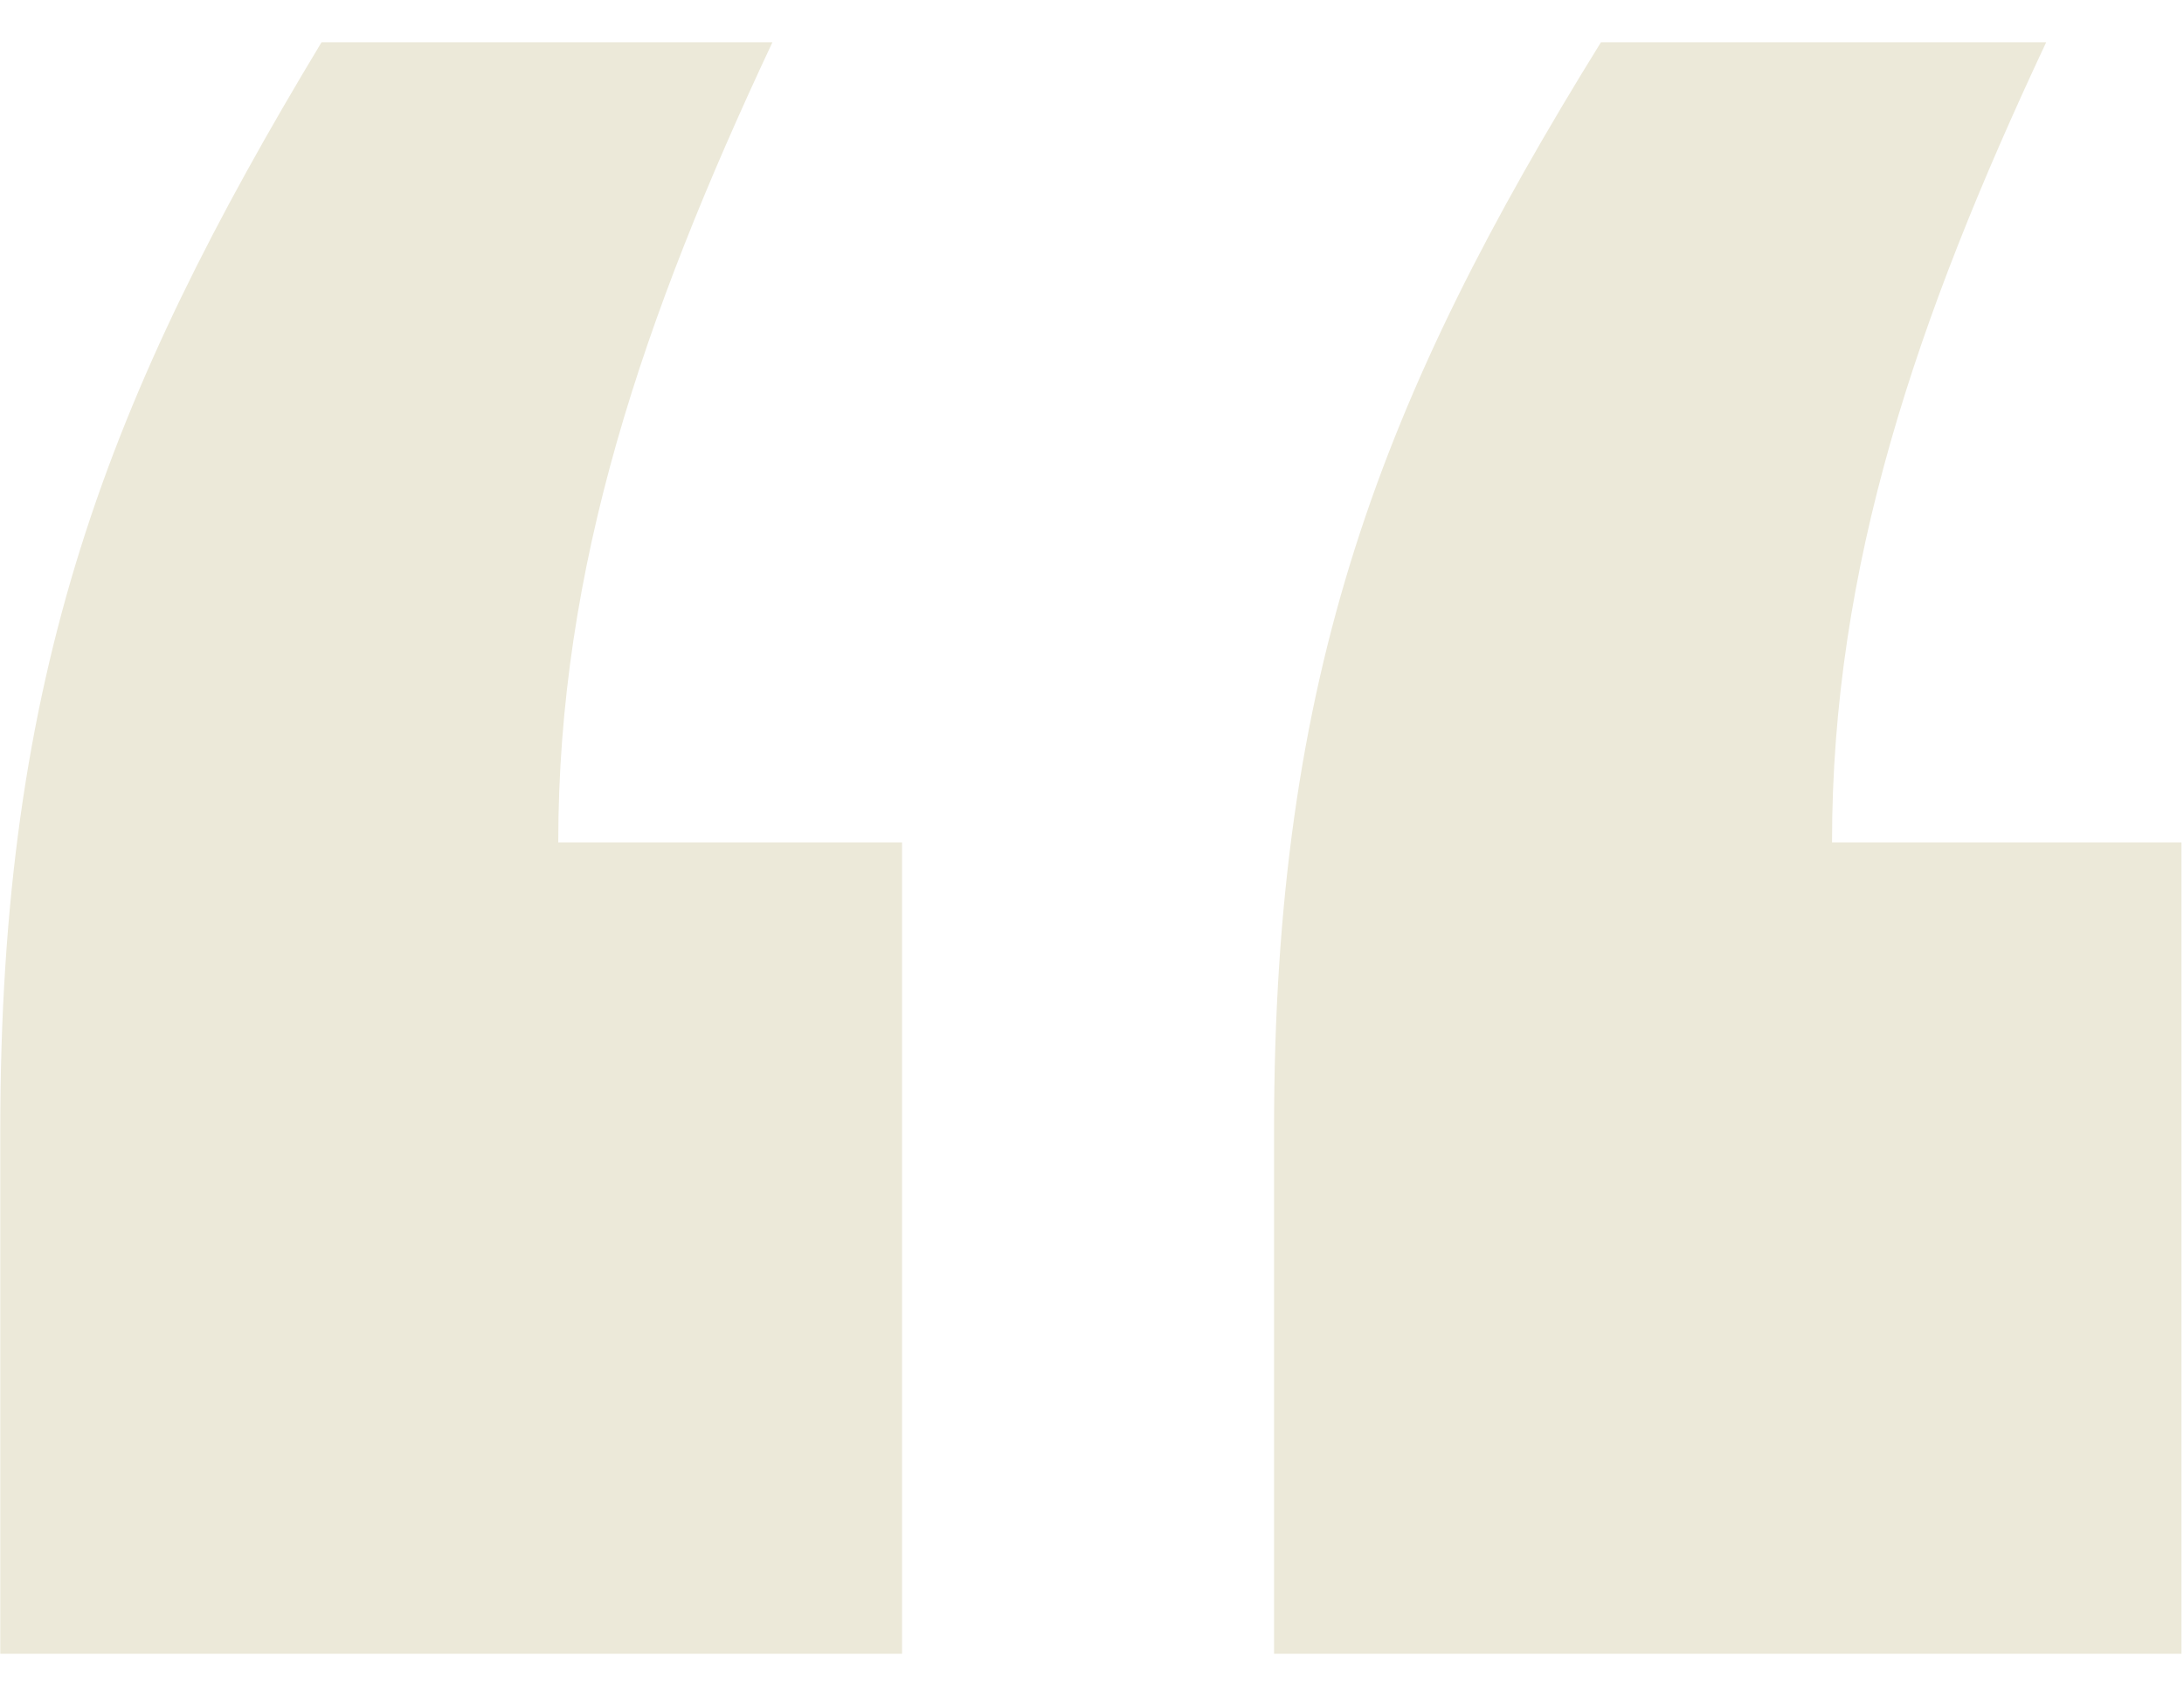
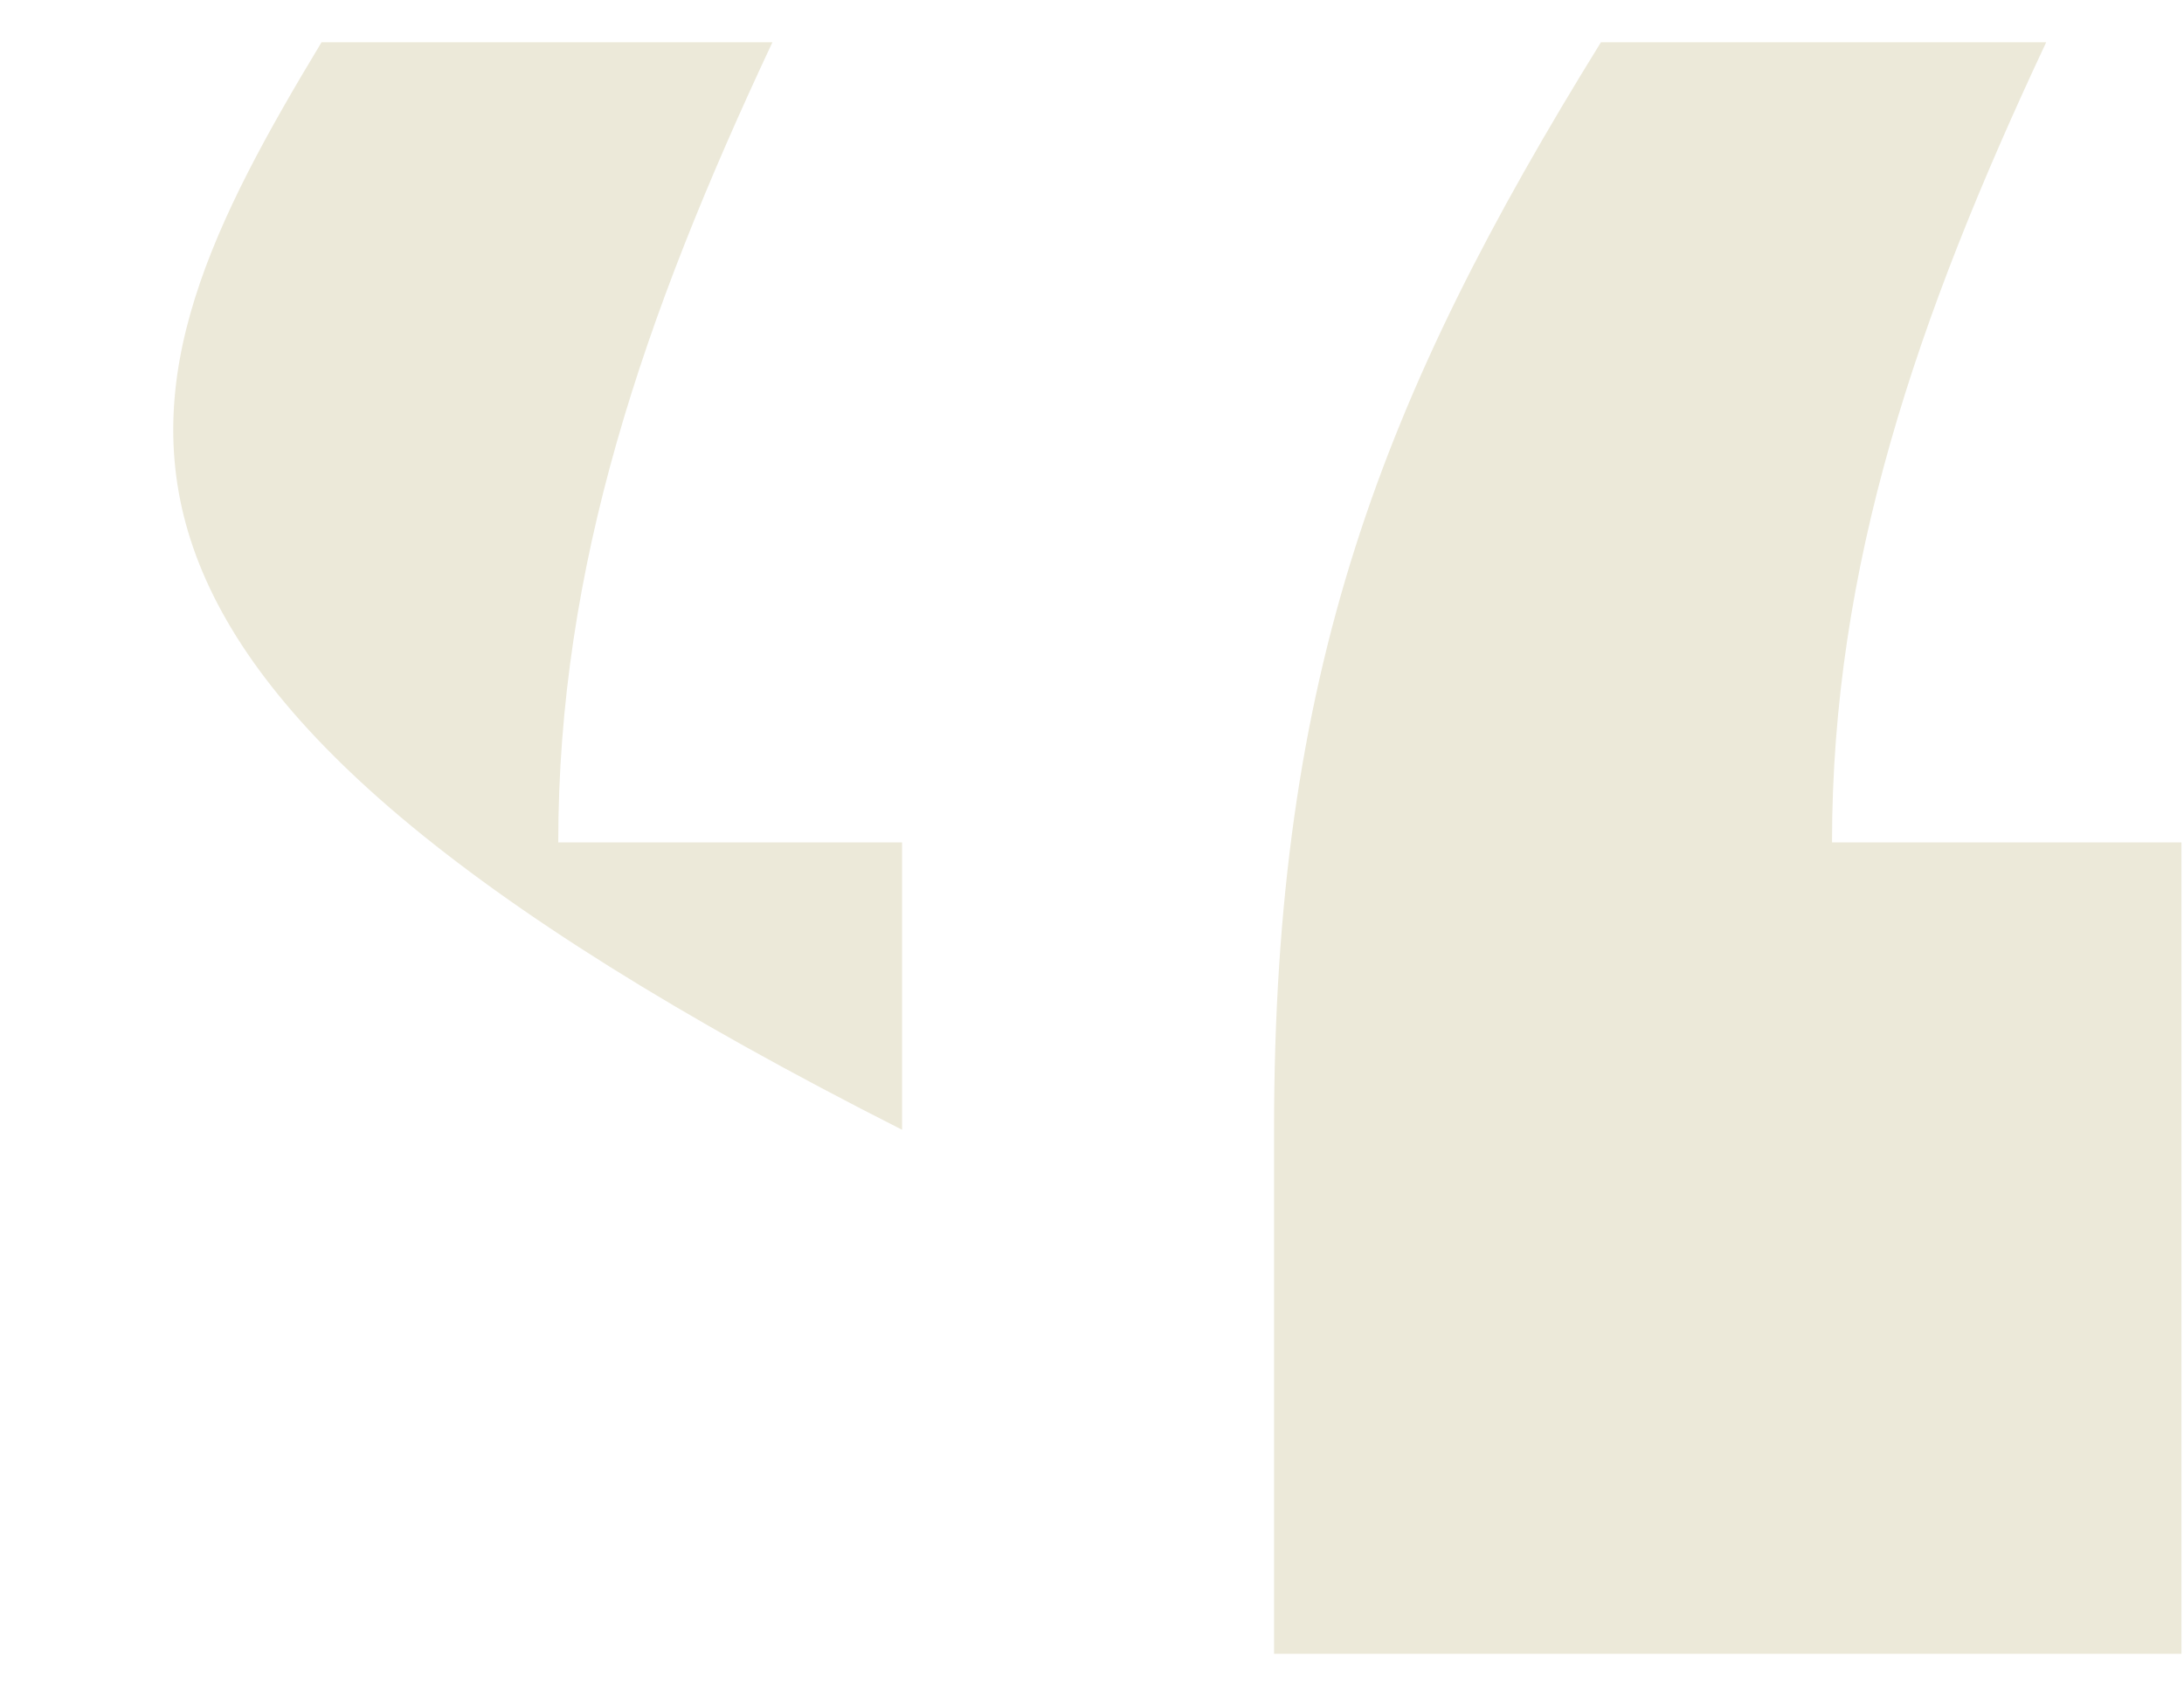
<svg xmlns="http://www.w3.org/2000/svg" width="31" height="24" viewBox="0 0 31 24" fill="none">
-   <path d="M30.964 11.96V23.48H18.084V16.04C18.084 9.56 19.604 5.64 22.724 0.6H29.044C27.204 4.52 26.004 8.04 26.004 11.96H30.964ZM12.804 11.96V23.48H0.004V16.04C0.004 9.56 1.524 5.64 4.564 0.6H10.964C9.124 4.52 7.924 8.04 7.924 11.96H12.804Z" fill="#ECE9D9" />
+   <path d="M30.964 11.96V23.48H18.084V16.04C18.084 9.56 19.604 5.64 22.724 0.6H29.044C27.204 4.52 26.004 8.04 26.004 11.96H30.964ZM12.804 11.96V23.48V16.04C0.004 9.56 1.524 5.64 4.564 0.6H10.964C9.124 4.52 7.924 8.04 7.924 11.96H12.804Z" fill="#ECE9D9" />
</svg>